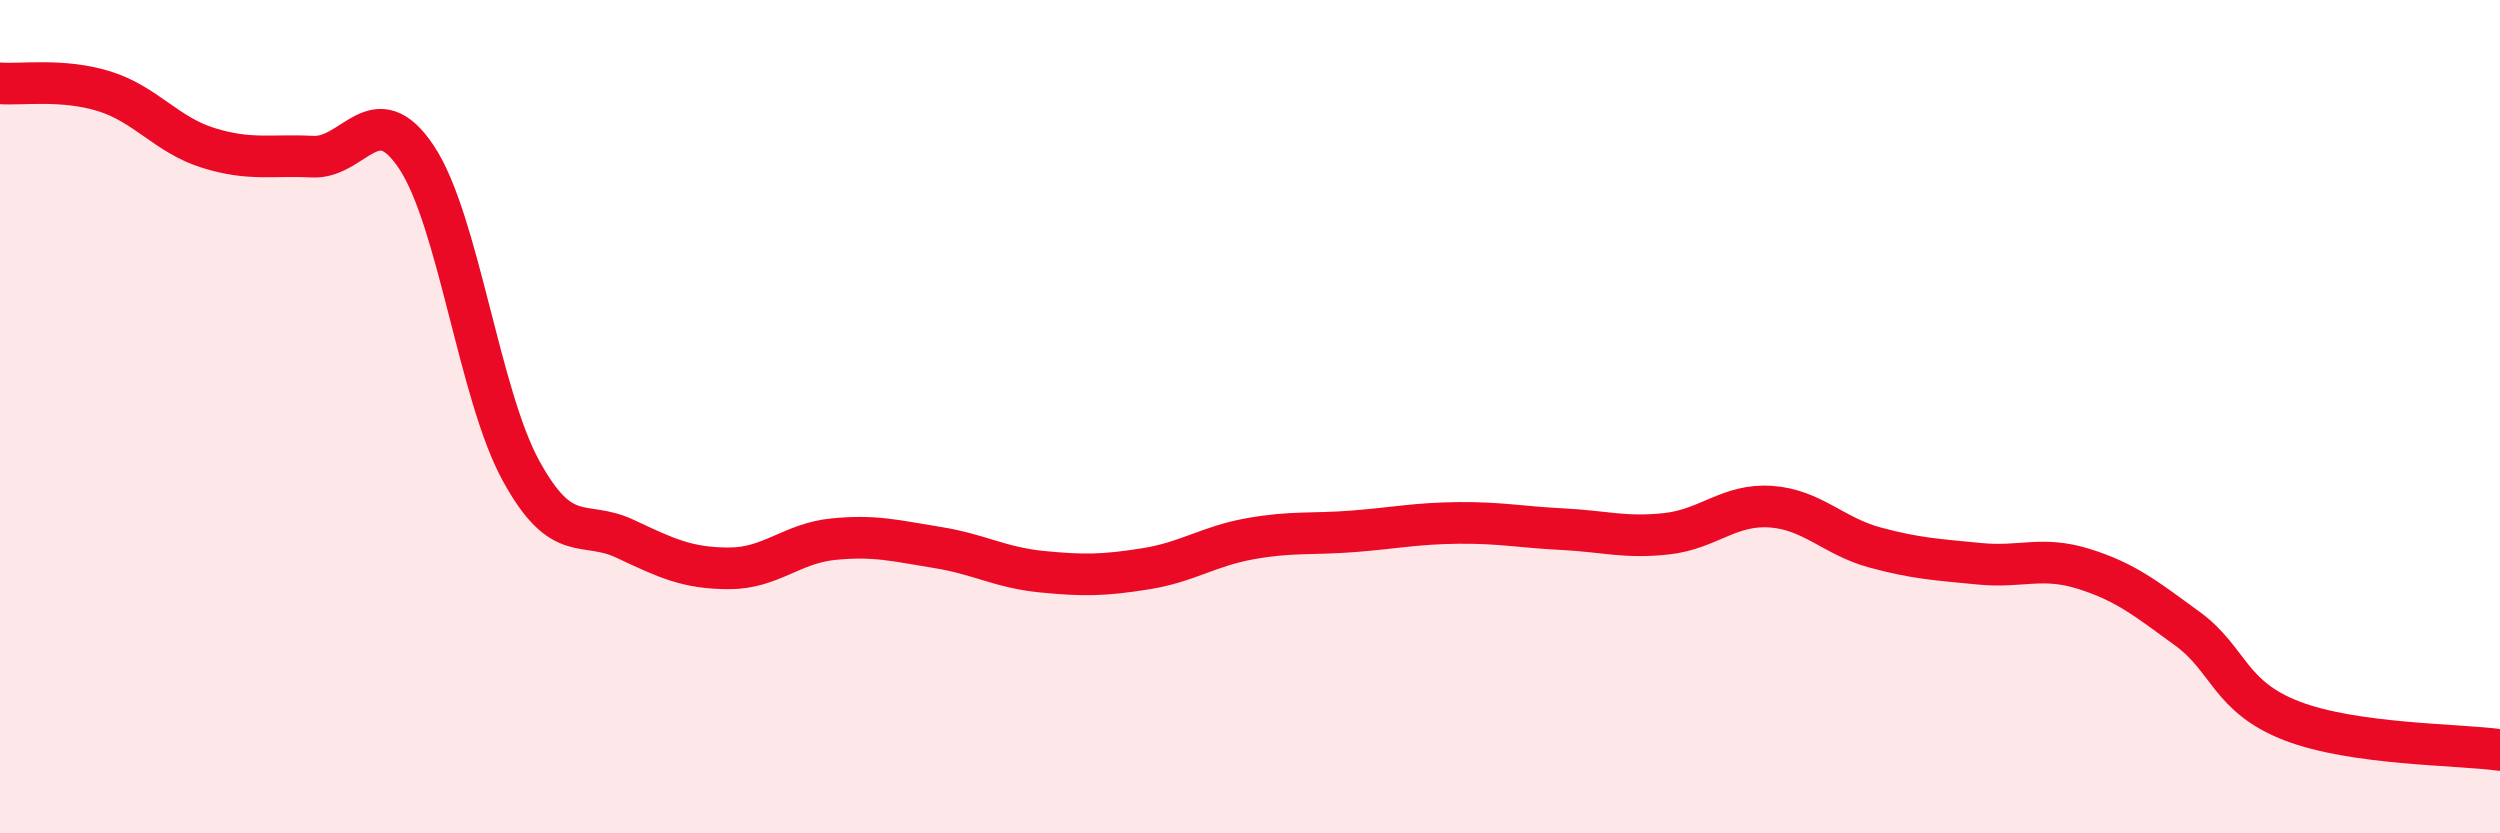
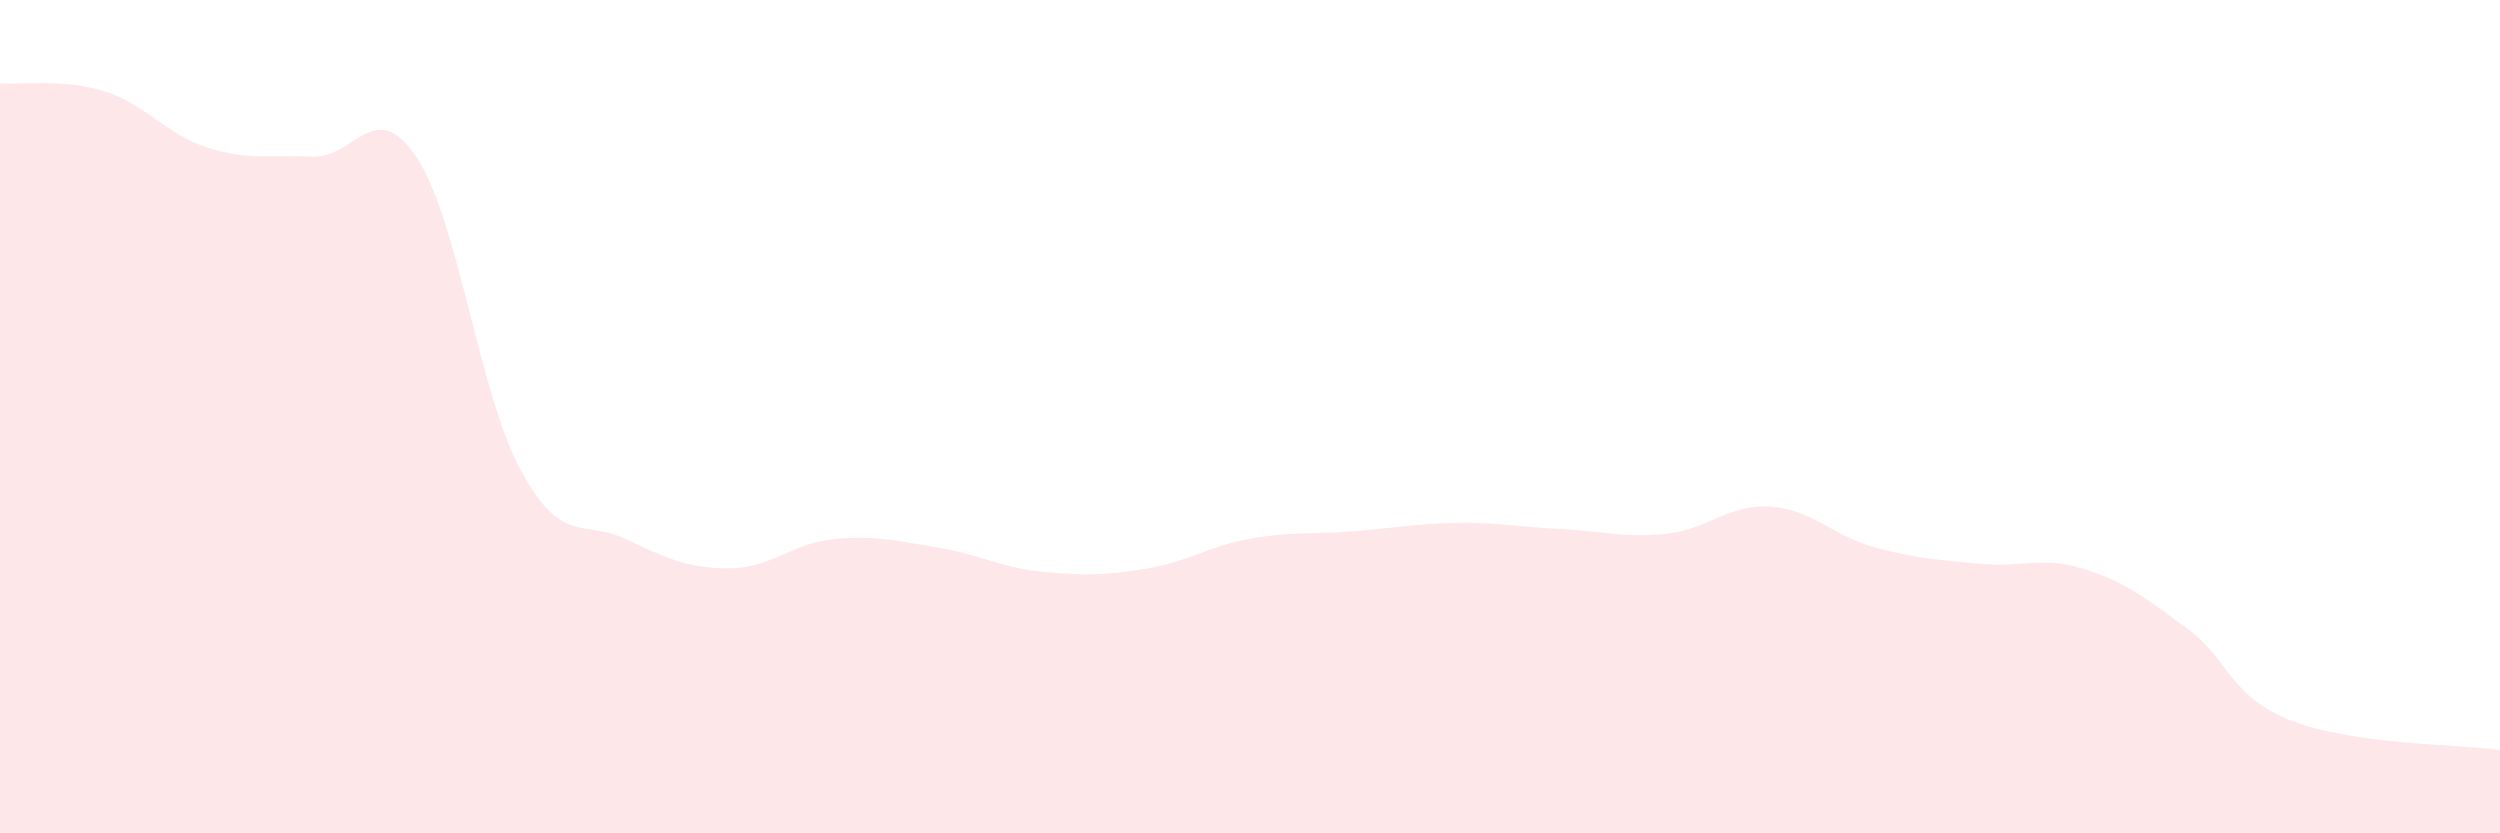
<svg xmlns="http://www.w3.org/2000/svg" width="60" height="20" viewBox="0 0 60 20">
  <path d="M 0,2 C 0.5,2.04 1.5,1.88 2.5,2.19 C 3.5,2.5 4,3.24 5,3.55 C 6,3.86 6.5,3.71 7.5,3.76 C 8.5,3.81 9,2.27 10,3.78 C 11,5.29 11.5,9.46 12.5,11.29 C 13.5,13.12 14,12.46 15,12.93 C 16,13.4 16.5,13.64 17.5,13.64 C 18.5,13.64 19,13.04 20,12.94 C 21,12.84 21.5,12.98 22.5,13.14 C 23.5,13.3 24,13.62 25,13.72 C 26,13.82 26.5,13.81 27.5,13.65 C 28.5,13.49 29,13.11 30,12.93 C 31,12.75 31.5,12.83 32.5,12.75 C 33.5,12.67 34,12.56 35,12.55 C 36,12.54 36.5,12.65 37.5,12.7 C 38.5,12.75 39,12.92 40,12.81 C 41,12.7 41.5,12.09 42.5,12.16 C 43.5,12.23 44,12.87 45,13.14 C 46,13.41 46.5,13.43 47.5,13.53 C 48.5,13.63 49,13.34 50,13.65 C 51,13.96 51.5,14.36 52.5,15.09 C 53.5,15.82 53.5,16.72 55,17.3 C 56.5,17.88 59,17.86 60,18L60 20L0 20Z" fill="#EB0A25" opacity="0.1" stroke-linecap="round" stroke-linejoin="round" />
-   <path d="M 0,2 C 0.5,2.04 1.5,1.88 2.5,2.19 C 3.5,2.5 4,3.24 5,3.55 C 6,3.86 6.5,3.71 7.5,3.76 C 8.5,3.81 9,2.27 10,3.78 C 11,5.29 11.5,9.46 12.5,11.29 C 13.5,13.12 14,12.46 15,12.93 C 16,13.4 16.5,13.64 17.5,13.64 C 18.5,13.64 19,13.04 20,12.94 C 21,12.84 21.5,12.98 22.5,13.14 C 23.5,13.3 24,13.62 25,13.72 C 26,13.82 26.5,13.81 27.5,13.65 C 28.5,13.49 29,13.11 30,12.93 C 31,12.75 31.5,12.83 32.5,12.75 C 33.5,12.67 34,12.56 35,12.55 C 36,12.54 36.5,12.65 37.5,12.7 C 38.5,12.75 39,12.92 40,12.81 C 41,12.7 41.5,12.09 42.5,12.16 C 43.5,12.23 44,12.87 45,13.14 C 46,13.41 46.5,13.43 47.5,13.53 C 48.5,13.63 49,13.34 50,13.65 C 51,13.96 51.5,14.36 52.5,15.09 C 53.5,15.82 53.5,16.72 55,17.3 C 56.5,17.88 59,17.86 60,18" stroke="#EB0A25" stroke-width="1" fill="none" stroke-linecap="round" stroke-linejoin="round" />
</svg>